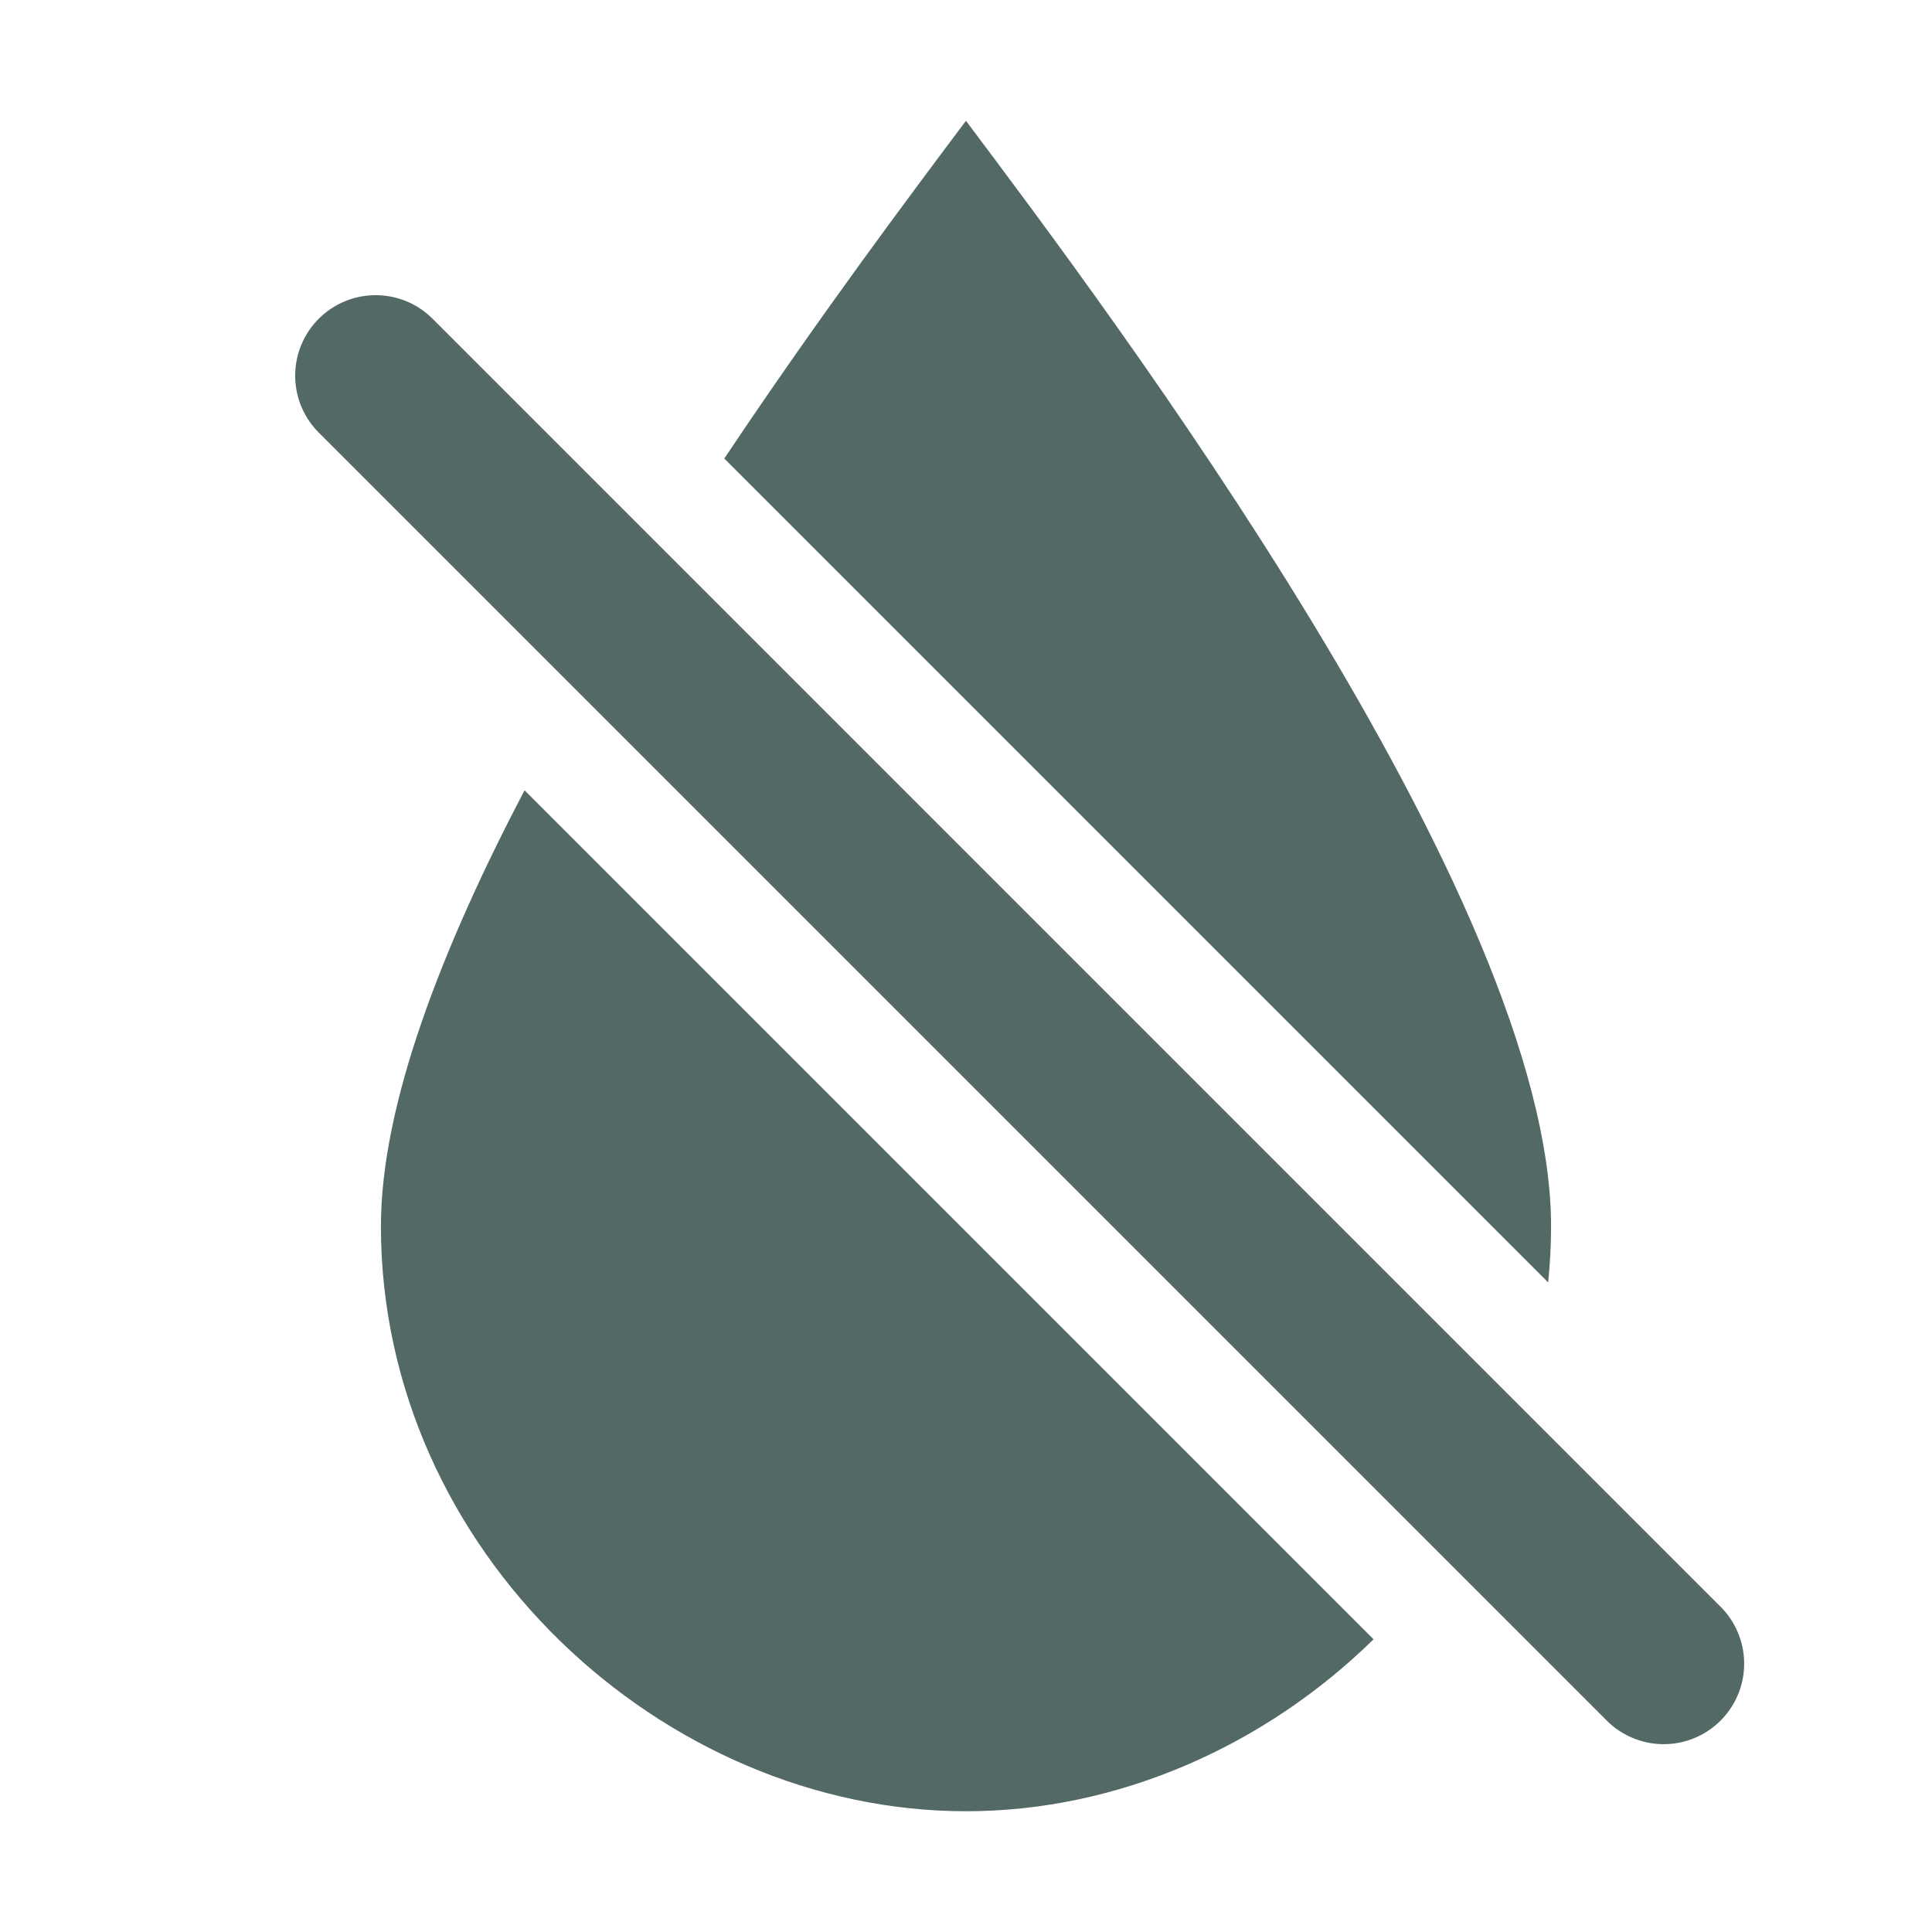
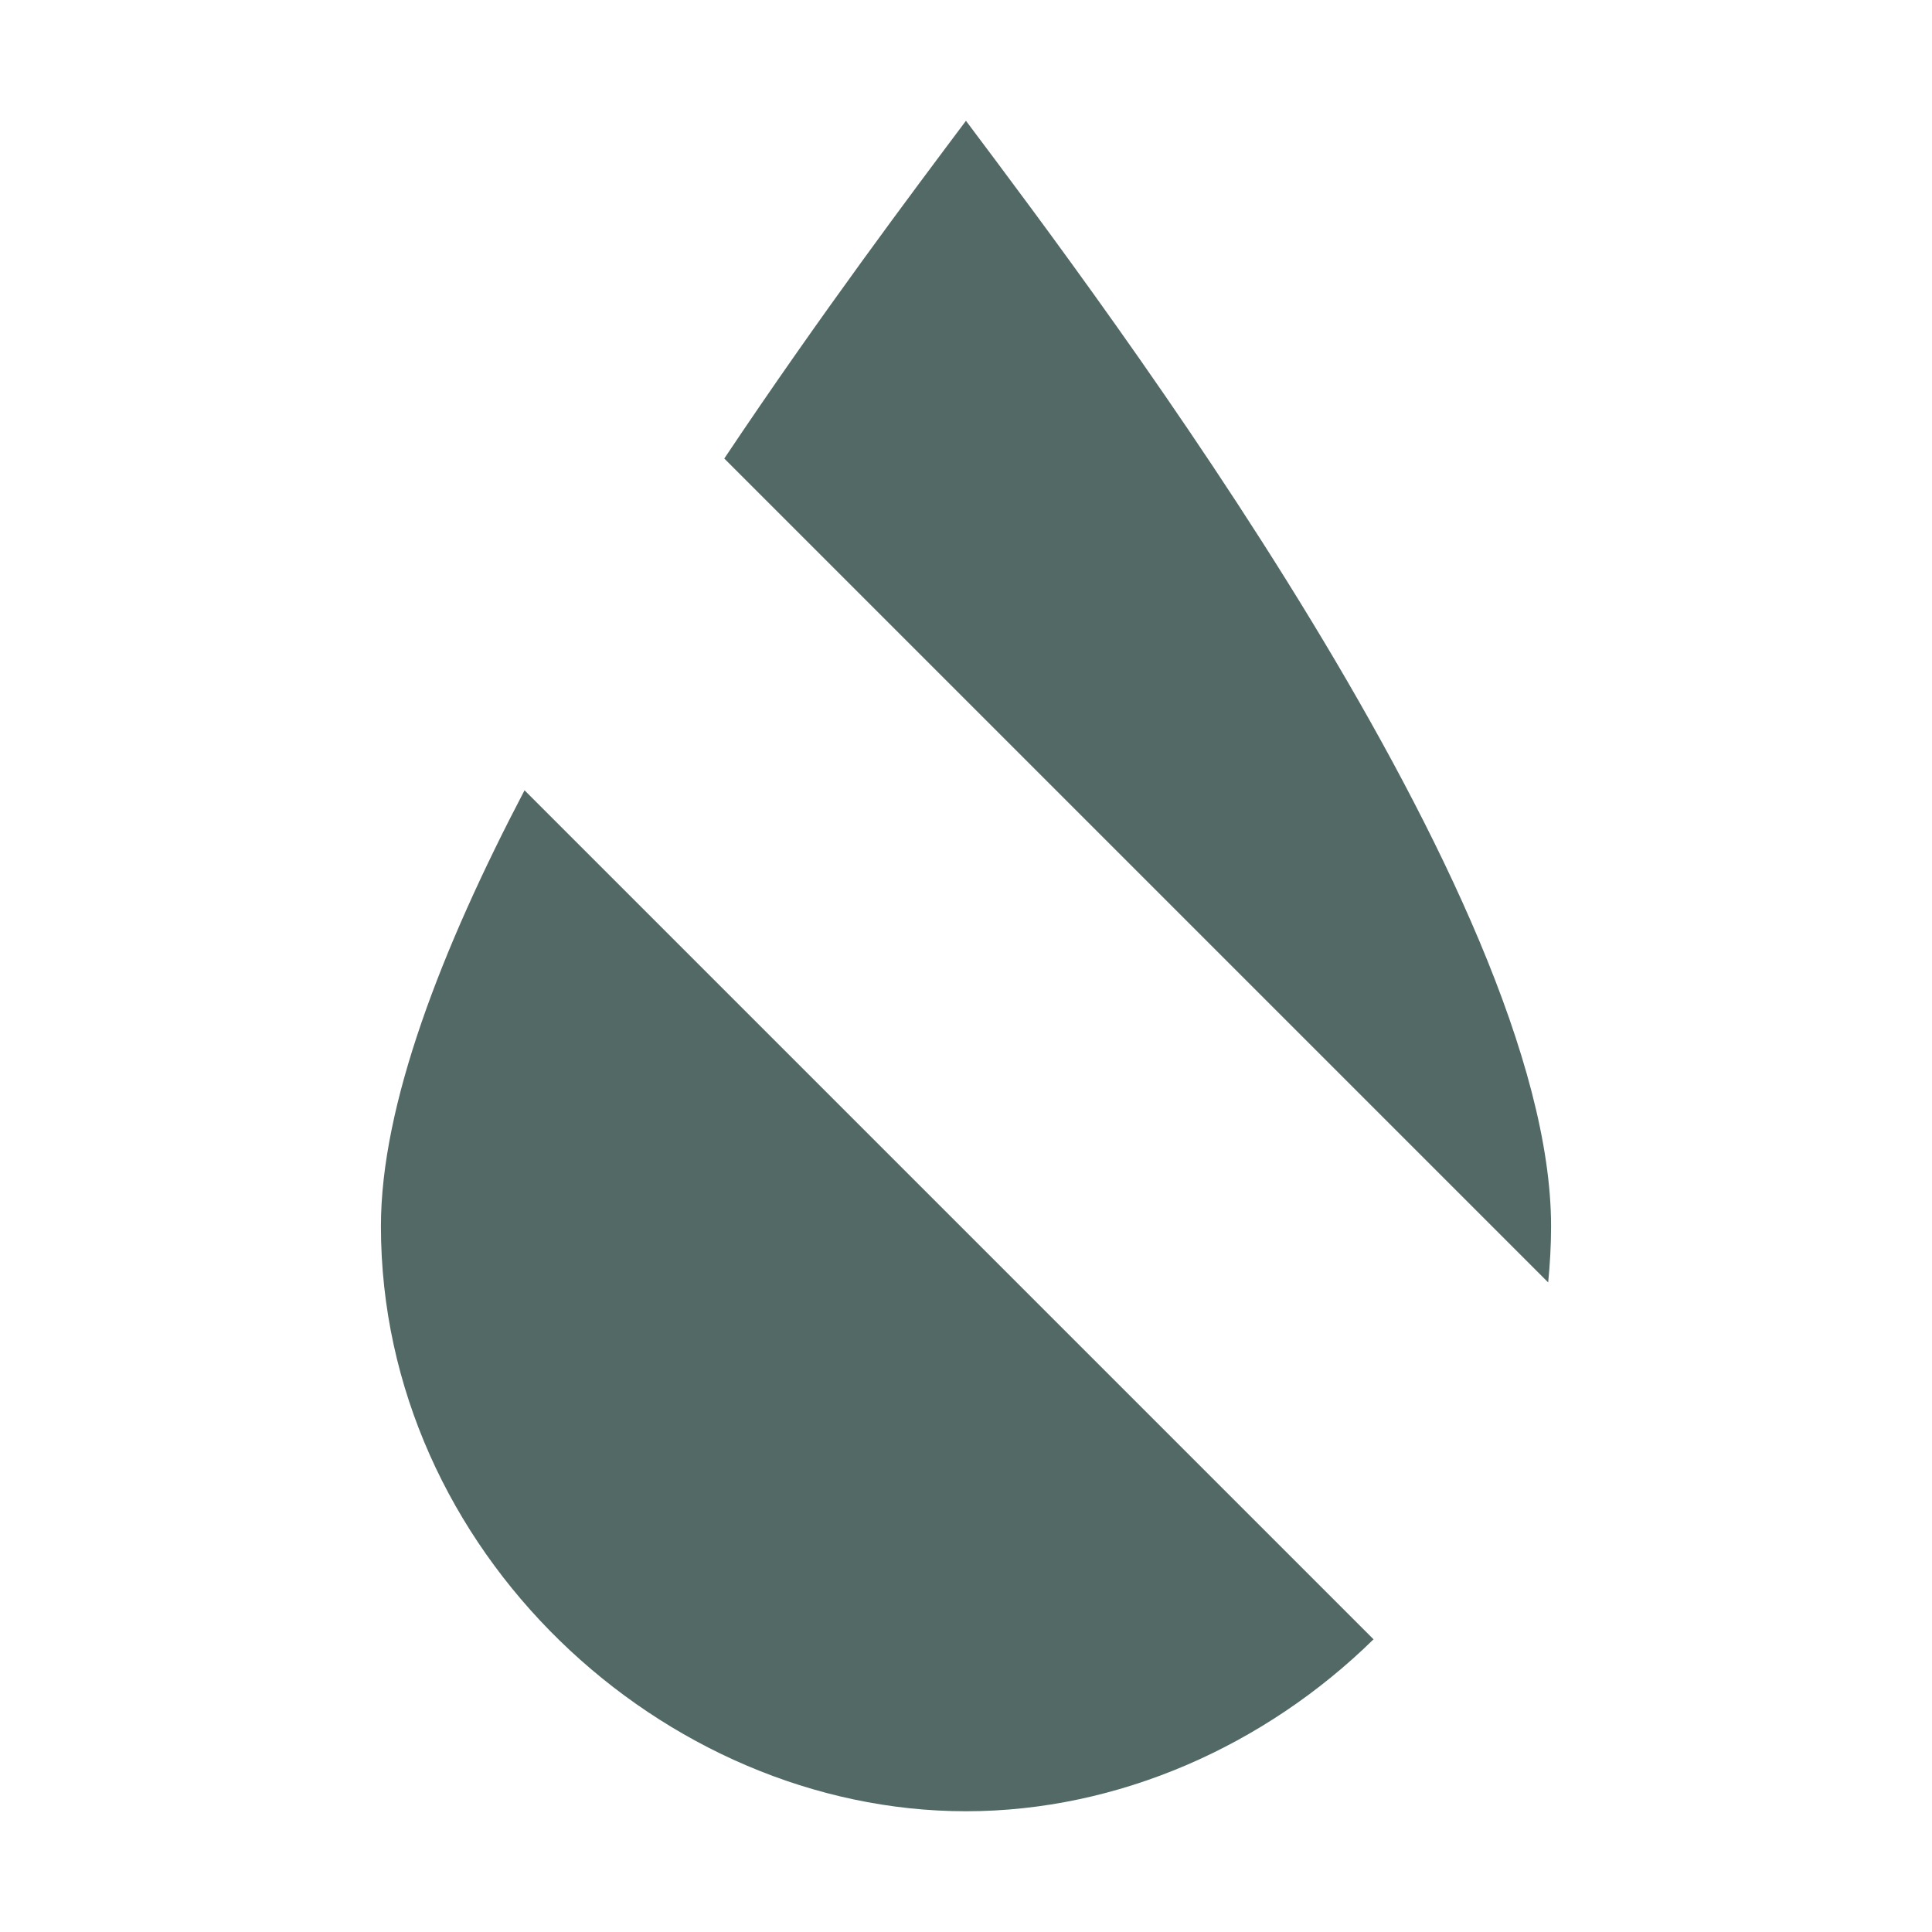
<svg xmlns="http://www.w3.org/2000/svg" width="18" height="18" version="1.1" viewBox="0 0 18 18">
  <path d="m9 1.125c-0.483 0.644-1.35 1.797-2.252 3.147l7.676 7.676c0.017-0.172 0.027-0.347 0.027-0.523 0-3.063-4.139-8.549-5.451-10.299zm-4.113 6.238c-0.774 1.477-1.338 2.933-1.338 4.061 0 3.029 2.626 5.451 5.451 5.451 1.418 0 2.786-0.61 3.797-1.602l-7.91-7.91z" fill="#536966" />
-   <path d="m3.5 3.5 12 12" fill="none" stroke="#536966" stroke-linecap="round" stroke-width="1.5" />
</svg>